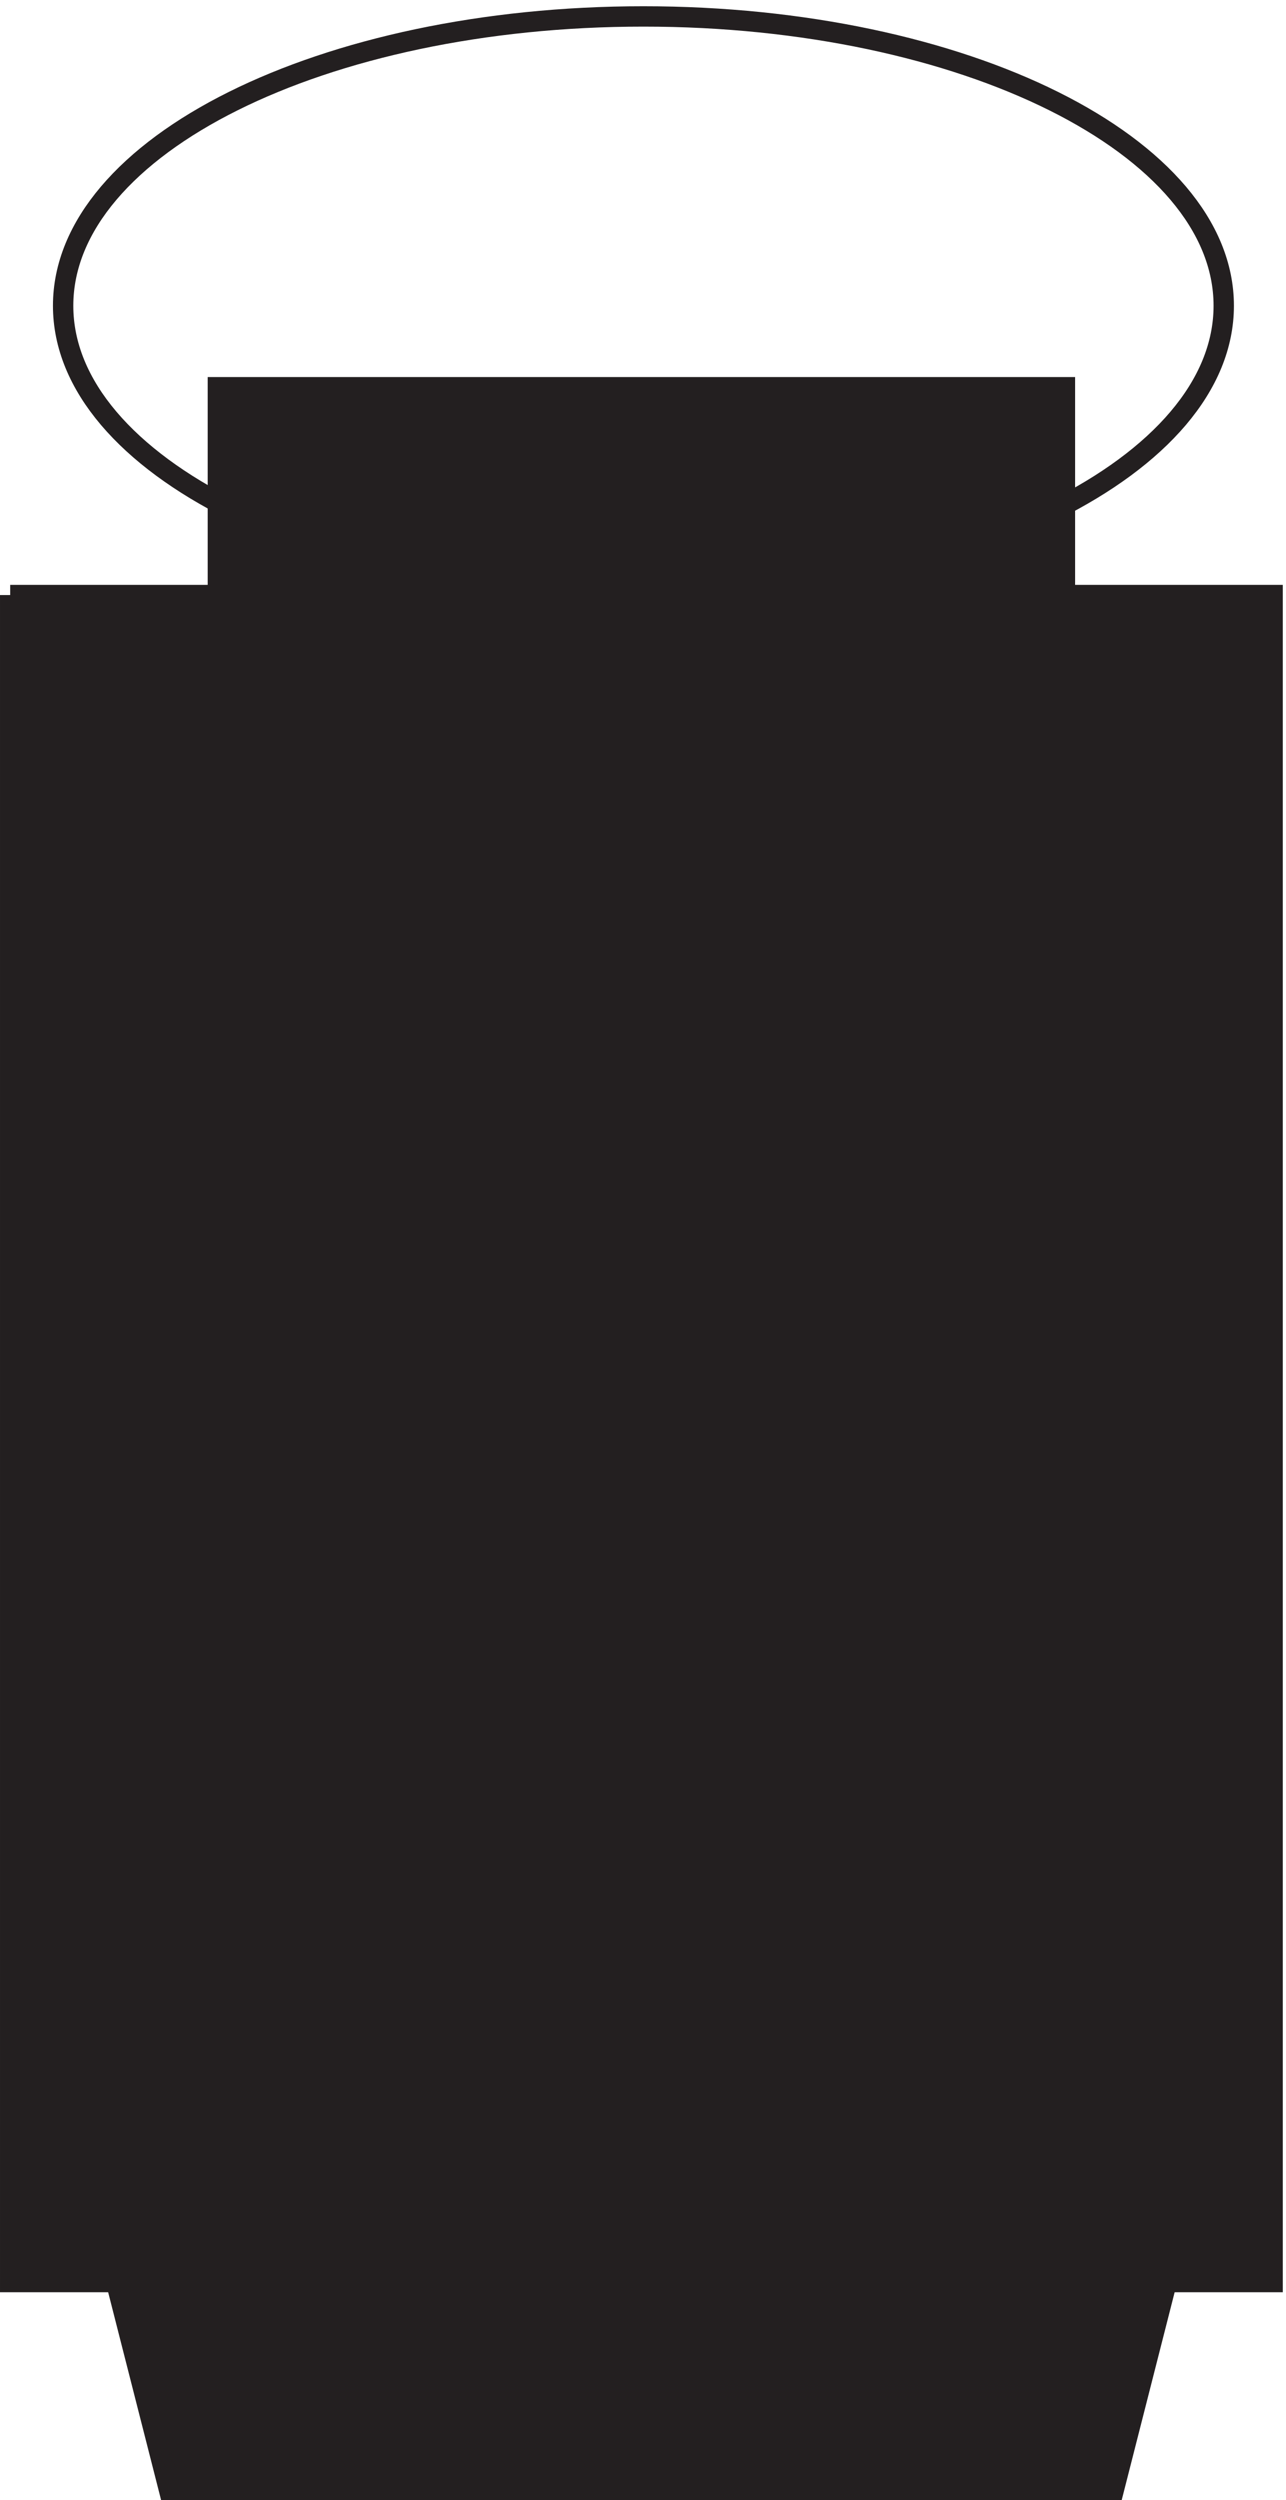
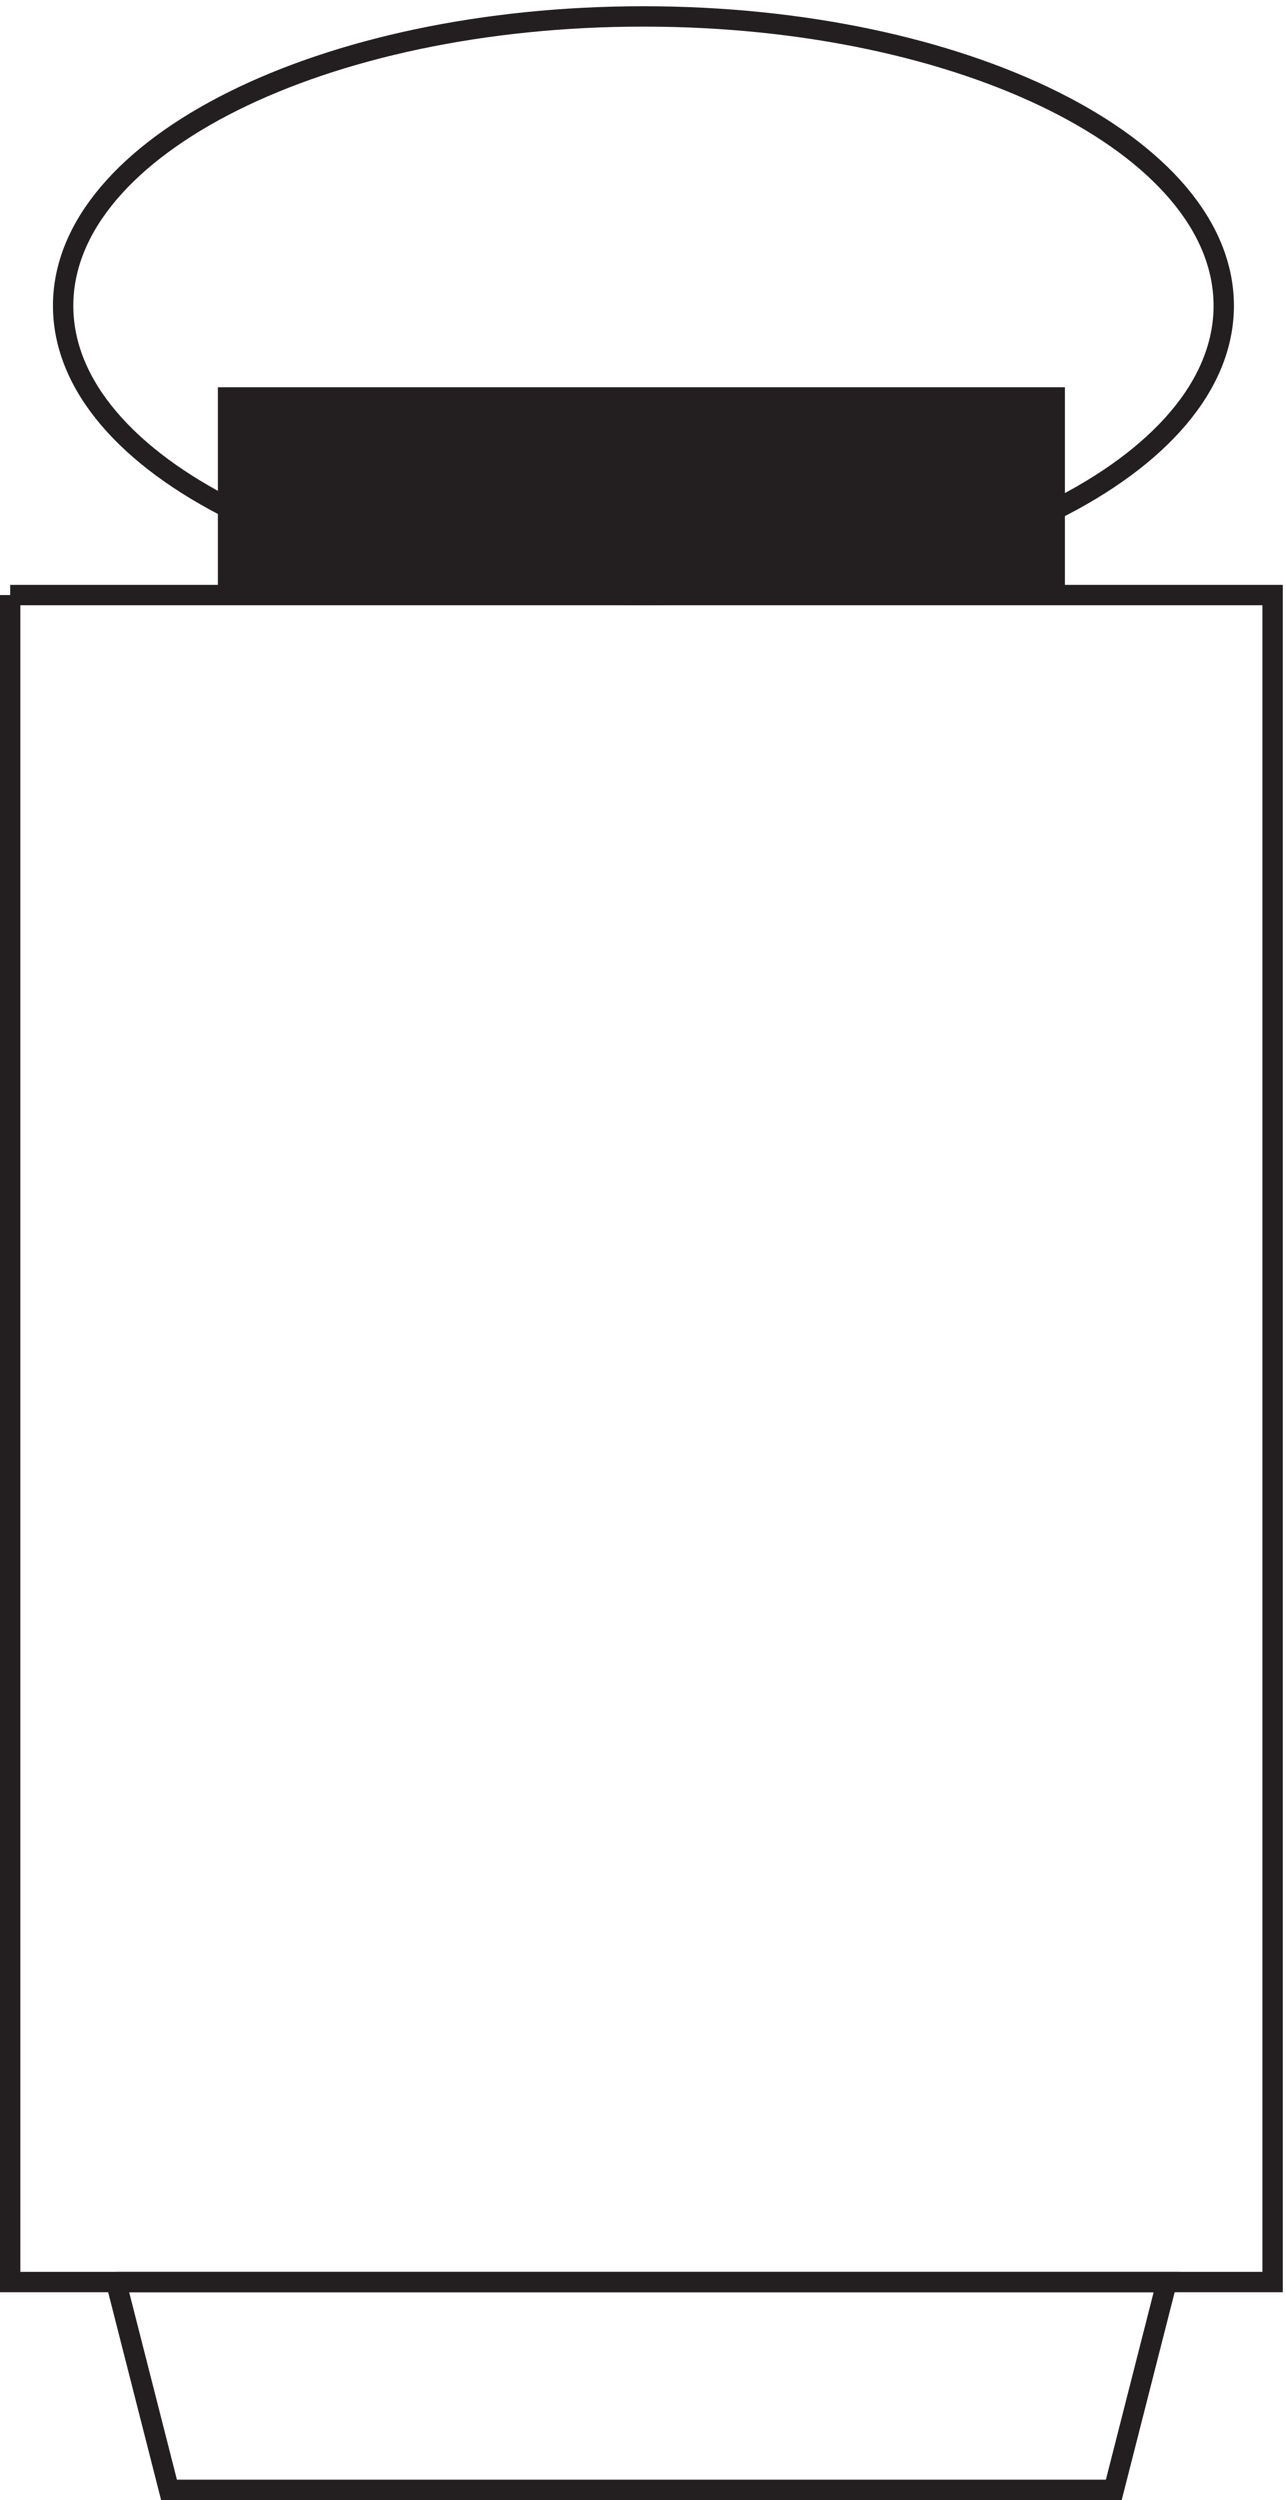
<svg xmlns="http://www.w3.org/2000/svg" xml:space="preserve" width="63" height="122.4">
-   <path d="M450.332 807.168c0-58.82-95.695-106.5-213.75-106.5-118.051 0-213.75 47.68-213.75 106.5 0 58.816 95.699 106.5 213.75 106.5 118.055 0 213.75-47.684 213.75-106.5z" style="fill:none;stroke:#231f20;stroke-width:7.5;stroke-linecap:butt;stroke-linejoin:miter;stroke-miterlimit:10;stroke-dasharray:none;stroke-opacity:1" transform="matrix(.133 0 0 -.133 .056 122.322)" />
-   <path d="M3.332 700.668v-621h465v621h-465" style="fill:#231f20;fill-opacity:1;fill-rule:evenodd;stroke:none" transform="matrix(.133 0 0 -.133 .056 122.322)" />
+   <path d="M450.332 807.168c0-58.82-95.695-106.5-213.75-106.5-118.051 0-213.75 47.68-213.75 106.5 0 58.816 95.699 106.5 213.75 106.5 118.055 0 213.75-47.684 213.75-106.5" style="fill:none;stroke:#231f20;stroke-width:7.5;stroke-linecap:butt;stroke-linejoin:miter;stroke-miterlimit:10;stroke-dasharray:none;stroke-opacity:1" transform="matrix(.133 0 0 -.133 .056 122.322)" />
  <path d="M3.332 700.668v-621h465v621h-465" style="fill:none;stroke:#231f20;stroke-width:7.5;stroke-linecap:butt;stroke-linejoin:miter;stroke-miterlimit:10;stroke-dasharray:none;stroke-opacity:1" transform="matrix(.133 0 0 -.133 .056 122.322)" />
-   <path d="m42.332 79.668 19.5-76.5h348l19.5 76.5h-387" style="fill:#231f20;fill-opacity:1;fill-rule:evenodd;stroke:none" transform="matrix(.133 0 0 -.133 .056 122.322)" />
  <path d="m42.332 79.668 19.5-76.5h348l19.5 76.5h-387" style="fill:none;stroke:#231f20;stroke-width:7.5;stroke-linecap:butt;stroke-linejoin:miter;stroke-miterlimit:10;stroke-dasharray:none;stroke-opacity:1" transform="matrix(.133 0 0 -.133 .056 122.322)" />
  <path d="M391.832 700.668v76.5h-312v-76.5h312" style="fill:#231f20;fill-opacity:1;fill-rule:evenodd;stroke:none" transform="matrix(.133 0 0 -.133 .056 122.322)" />
-   <path d="M391.832 700.668v76.5h-312v-76.5h312" style="fill:none;stroke:#231f20;stroke-width:7.5;stroke-linecap:butt;stroke-linejoin:miter;stroke-miterlimit:10;stroke-dasharray:none;stroke-opacity:1" transform="matrix(.133 0 0 -.133 .056 122.322)" />
</svg>